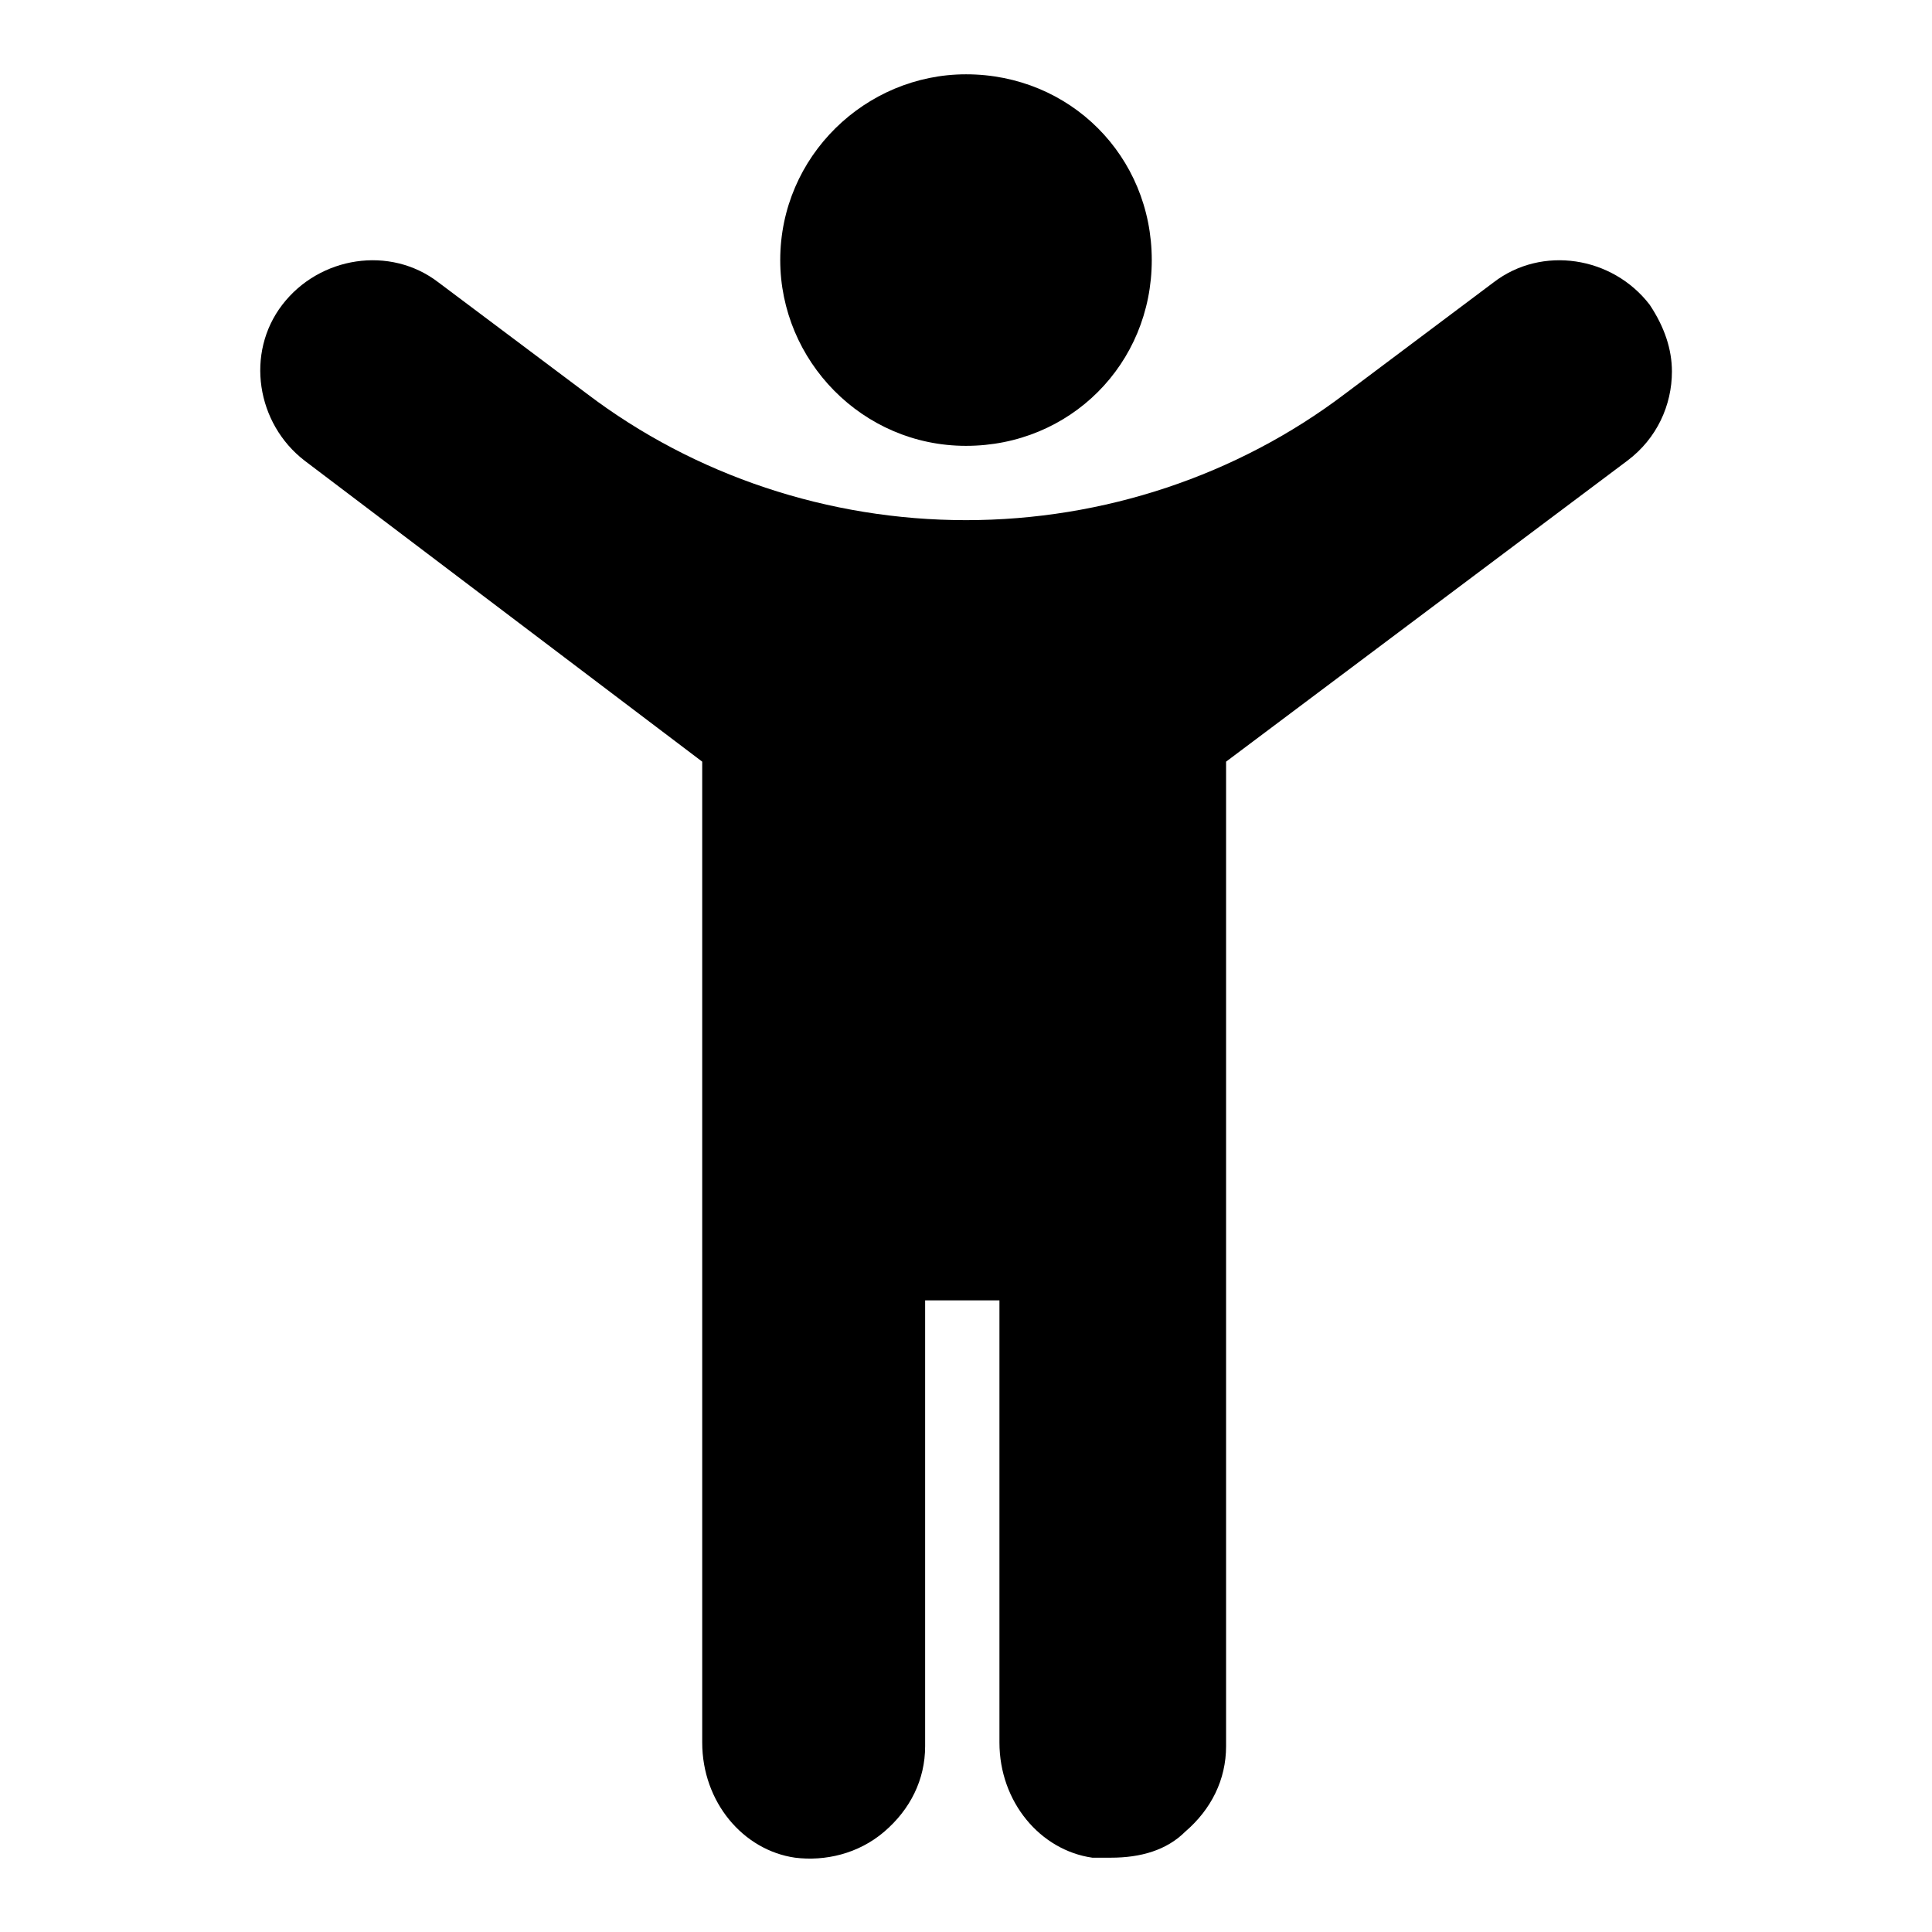
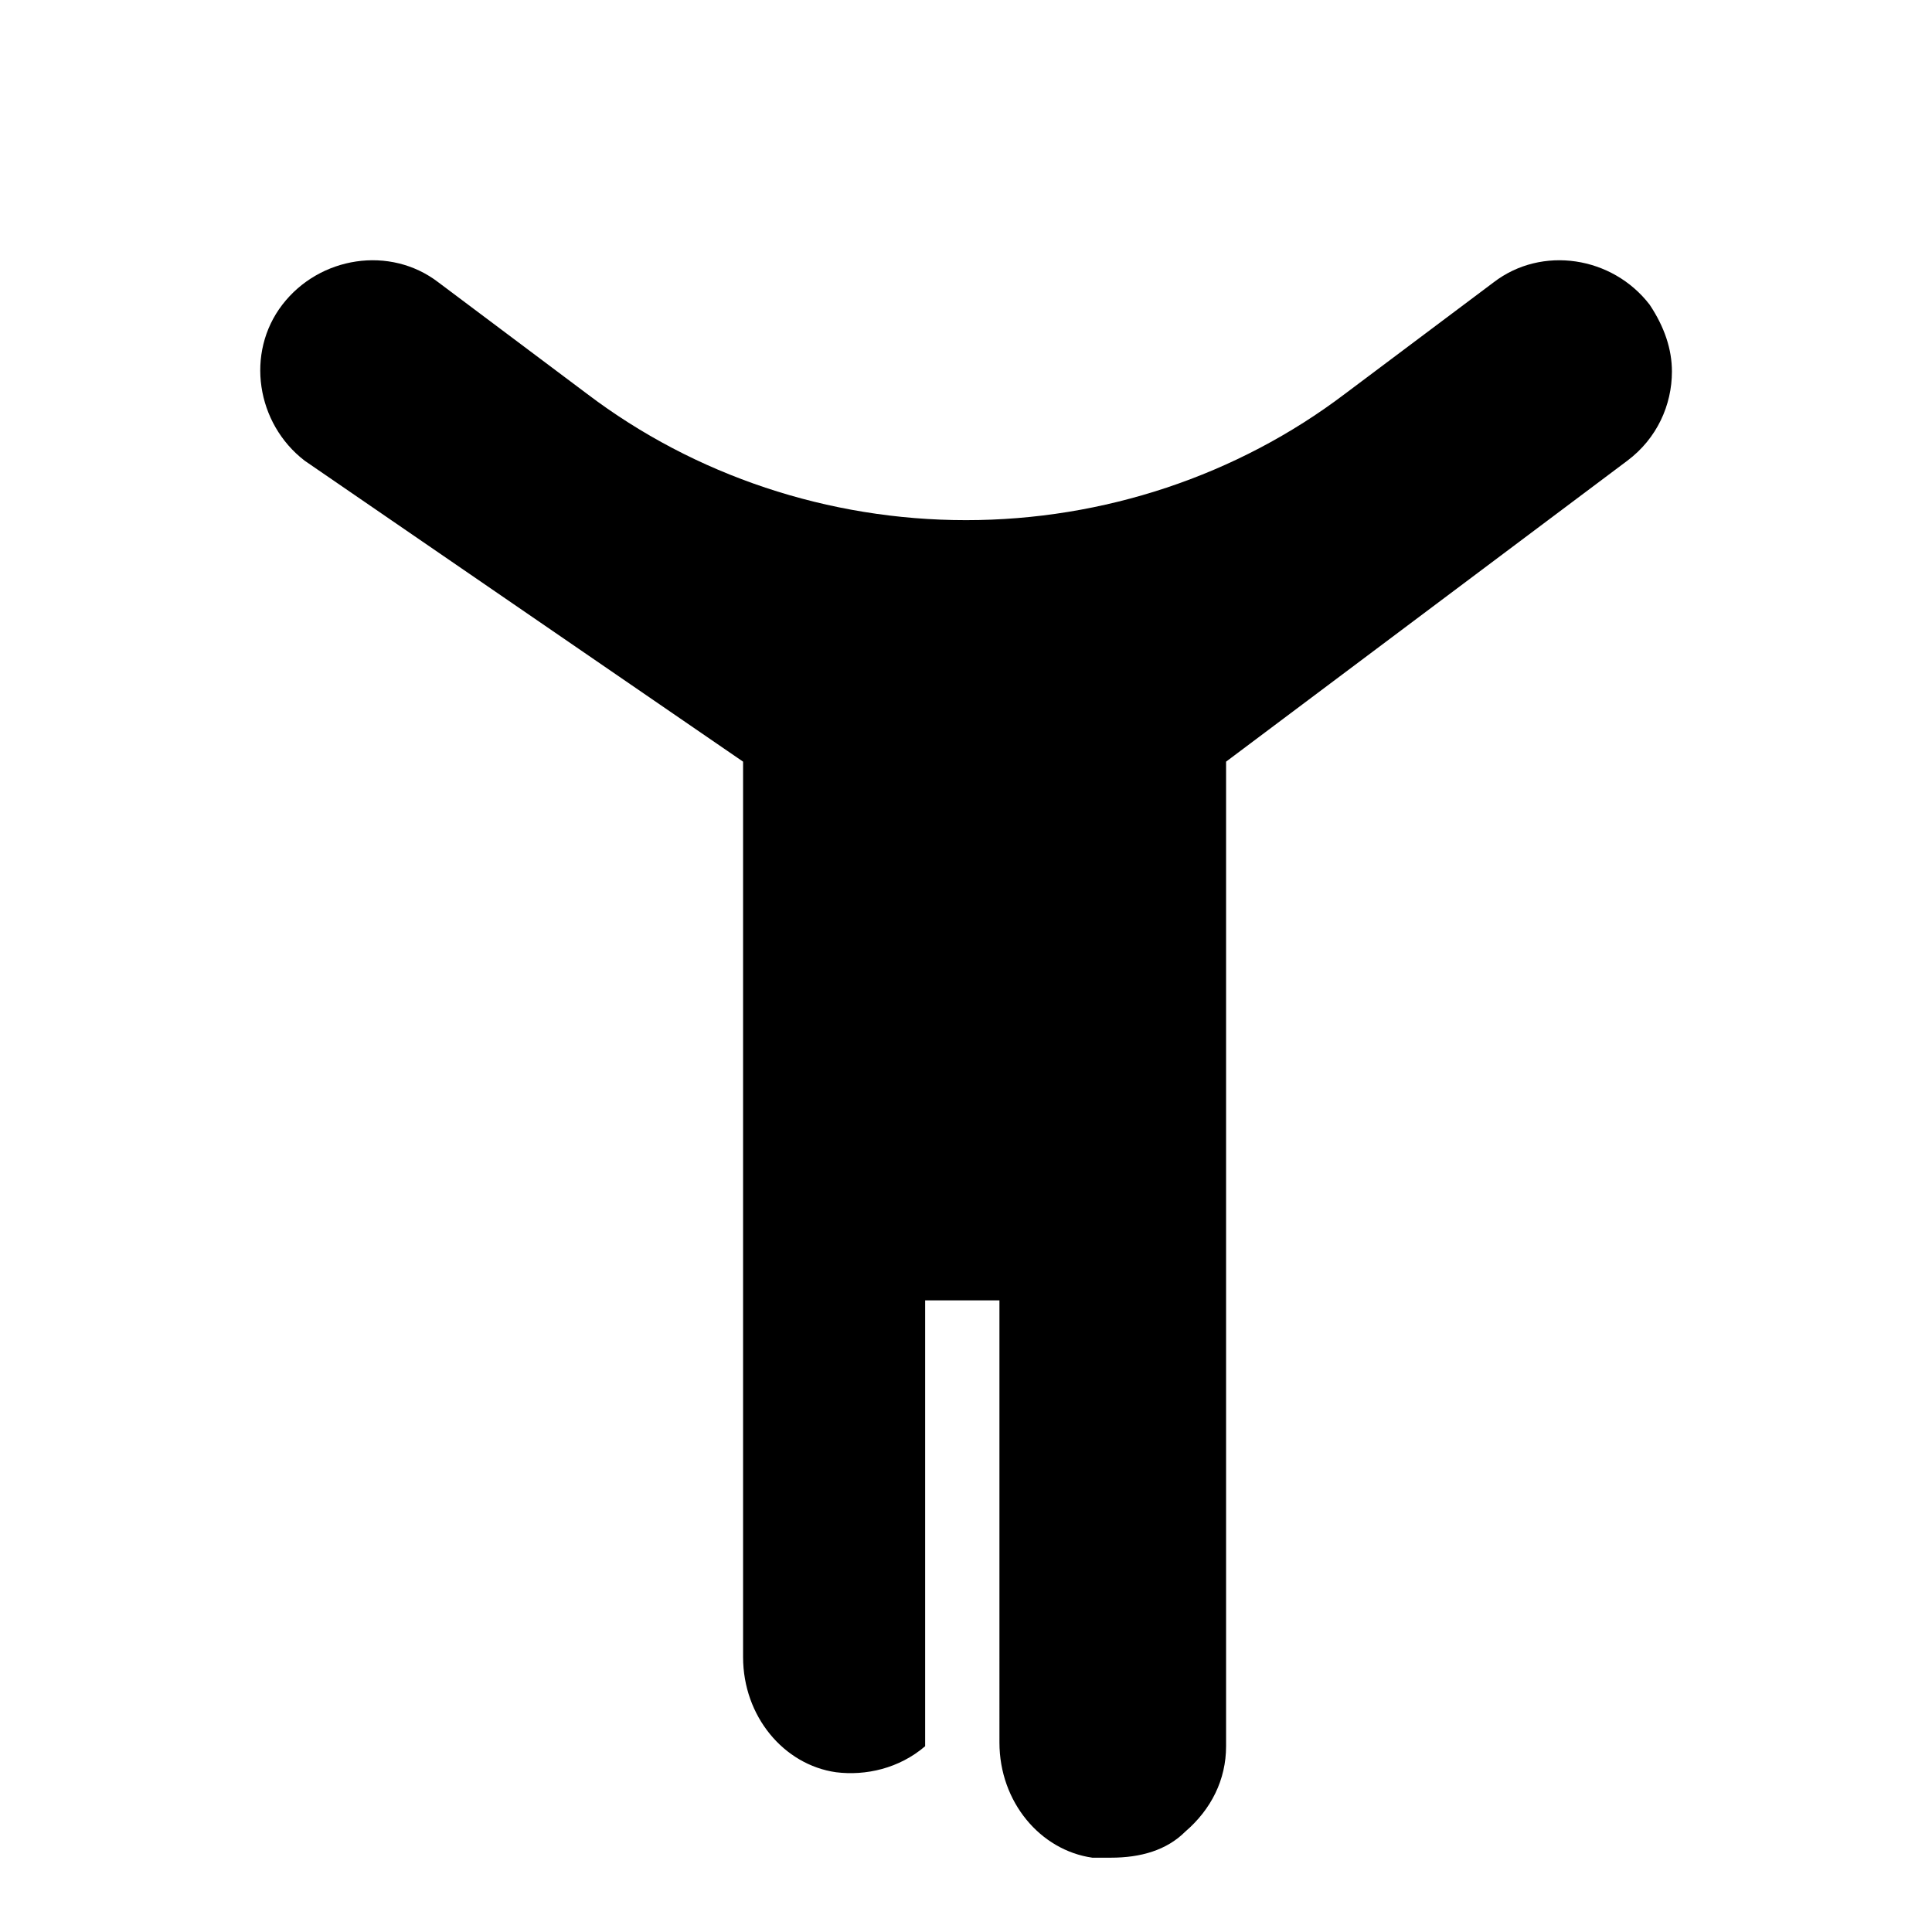
<svg xmlns="http://www.w3.org/2000/svg" height="100px" width="100px" fill="#000000" version="1.1" x="0px" y="0px" viewBox="0 0 52 52" style="enable-background:new 0 0 52 52;" xml:space="preserve">
  <g>
    <g>
      <g>
-         <path d="M45,10c0,0.9-0.4,1.8-1.2,2.4L33,20.5V47c0,0.9-0.4,1.7-1.1,2.3c-0.5,0.5-1.2,0.7-2,0.7c-0.2,0-0.3,0-0.5,0     c-1.4-0.2-2.5-1.5-2.5-3.1V35h-2v12c0,0.9-0.4,1.7-1.1,2.3c-0.7,0.6-1.6,0.8-2.4,0.7c-1.4-0.2-2.5-1.5-2.5-3.1V20.5L8.2,12.4     c-1.3-1-1.6-2.9-0.6-4.2s2.9-1.6,4.2-0.6l4,3C18.7,12.8,22.3,14,26,14c3.7,0,7.3-1.2,10.2-3.4l4-3c1.3-1,3.2-0.7,4.2,0.6     C44.8,8.8,45,9.4,45,10z" />
+         <path d="M45,10c0,0.9-0.4,1.8-1.2,2.4L33,20.5V47c0,0.9-0.4,1.7-1.1,2.3c-0.5,0.5-1.2,0.7-2,0.7c-0.2,0-0.3,0-0.5,0     c-1.4-0.2-2.5-1.5-2.5-3.1V35h-2v12c-0.7,0.6-1.6,0.8-2.4,0.7c-1.4-0.2-2.5-1.5-2.5-3.1V20.5L8.2,12.4     c-1.3-1-1.6-2.9-0.6-4.2s2.9-1.6,4.2-0.6l4,3C18.7,12.8,22.3,14,26,14c3.7,0,7.3-1.2,10.2-3.4l4-3c1.3-1,3.2-0.7,4.2,0.6     C44.8,8.8,45,9.4,45,10z" />
      </g>
    </g>
    <g>
      <g>
-         <path d="M31,7c0,2.8-2.2,5-5,5c-2.8,0-5-2.3-5-5c0-2.8,2.3-5,5-5C28.8,2,31,4.2,31,7z" />
-       </g>
+         </g>
    </g>
  </g>
</svg>